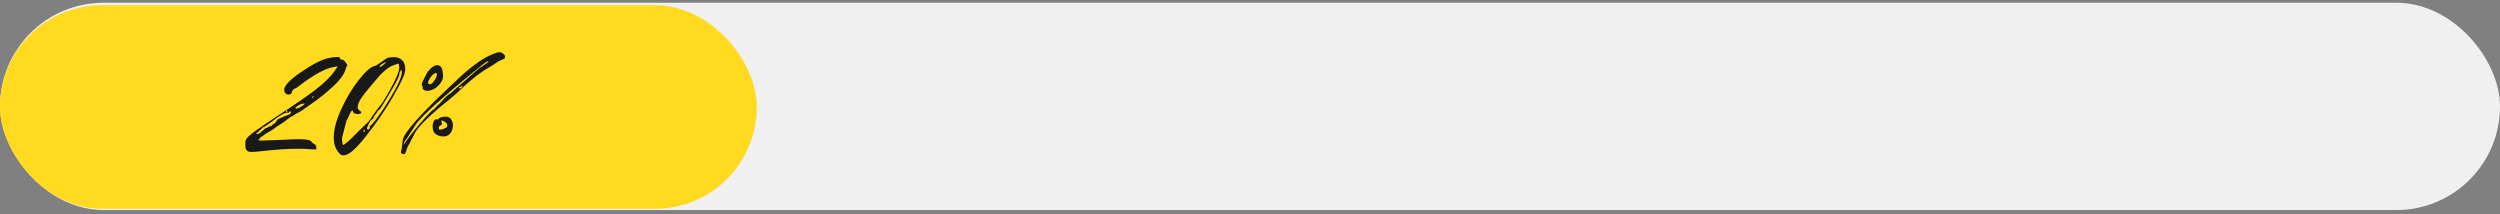
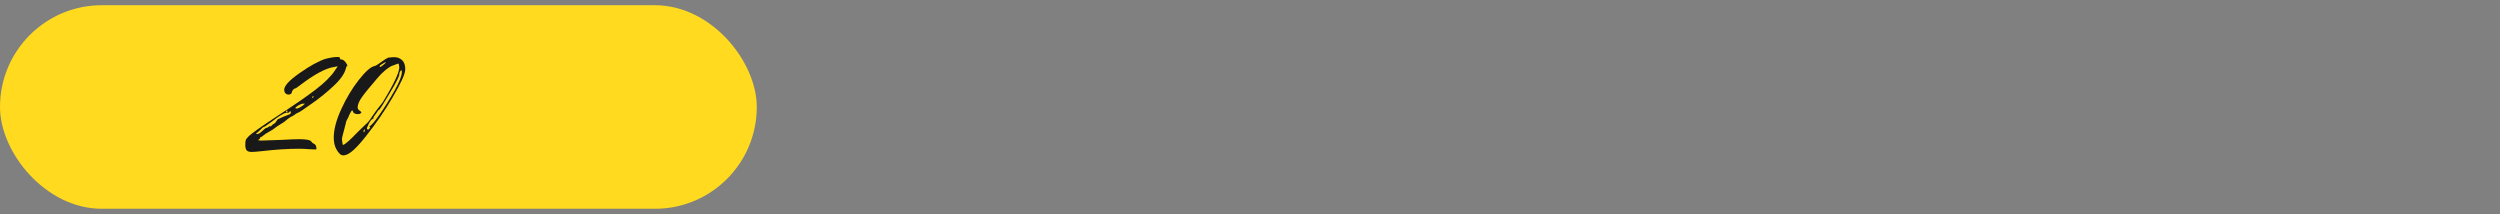
<svg xmlns="http://www.w3.org/2000/svg" width="479" height="41" viewBox="0 0 479 41" fill="none">
  <rect x="0" y="0" width="479" height="41" fill="#808080" stroke="none" />
-   <rect y="0.525" width="479" height="39.722" rx="19.861" fill="#F0F0F0" />
  <rect y="1" width="145" height="39" rx="19.5" fill="#FFDA1E" />
  <path d="M48.265 29.112C47.8 29.112 47.48 29.025 47.305 28.85C47.102 28.646 47 28.297 47 27.803C47 27.308 47.029 26.988 47.087 26.843C47.145 26.668 47.349 26.407 47.698 26.058C48.164 25.592 49.982 24.312 53.153 22.218C56.294 20.181 58.723 18.509 60.439 17.2C62.185 15.862 63.421 14.64 64.148 13.534L64.716 12.705L63.974 12.836C62.403 13.069 60.221 14.247 57.429 16.371C56.934 16.749 56.658 16.938 56.6 16.938C56.454 16.938 56.309 17.025 56.163 17.2C56.018 17.345 55.931 17.52 55.901 17.723C55.843 17.985 55.64 18.116 55.291 18.116C55.058 18.116 54.883 18.058 54.767 17.942C54.563 17.767 54.462 17.549 54.462 17.287C54.374 16.531 55.349 15.44 57.385 14.014C59.421 12.589 61.094 11.673 62.403 11.265C63.334 11.033 64.09 10.916 64.672 10.916C64.847 10.916 64.977 10.945 65.065 11.004C65.152 11.033 65.181 11.076 65.152 11.134C65.094 11.309 65.181 11.396 65.414 11.396C65.763 11.396 66.112 11.702 66.461 12.313C66.577 12.545 66.592 12.662 66.505 12.662C66.417 12.662 66.345 12.793 66.286 13.054C66.054 14.073 65.268 15.207 63.93 16.458C62.563 17.738 61.138 18.887 59.654 19.905C58.2 20.952 57.341 21.52 57.08 21.607C56.847 21.694 56.629 21.825 56.425 22C56.221 22.145 56.047 22.247 55.901 22.305C55.727 22.363 55.422 22.567 54.985 22.916C54.607 23.265 54.2 23.556 53.763 23.788C53.153 24.167 52.803 24.399 52.716 24.487C52.571 24.632 52.193 24.879 51.582 25.228C51.029 25.519 50.651 25.767 50.447 25.97C50.389 26.028 50.316 26.087 50.229 26.145C50.171 26.174 50.113 26.203 50.054 26.232C49.996 26.232 49.938 26.261 49.88 26.319C49.851 26.348 49.836 26.392 49.836 26.45C49.836 26.508 49.778 26.581 49.662 26.668C49.545 26.756 49.487 26.814 49.487 26.843C49.487 26.901 49.72 26.93 50.185 26.93L53.938 26.799C55.48 26.712 56.629 26.668 57.385 26.668C58.781 26.668 59.552 26.843 59.698 27.192C59.727 27.279 59.872 27.396 60.134 27.541C60.425 27.657 60.585 27.905 60.614 28.283C60.643 28.428 60.643 28.53 60.614 28.588C60.585 28.617 60.483 28.632 60.309 28.632C60.279 28.632 59.93 28.617 59.261 28.588C58.592 28.53 57.938 28.501 57.298 28.501C55.203 28.501 52.891 28.646 50.36 28.937C49.313 29.054 48.614 29.112 48.265 29.112ZM60.09 18.509C60.09 18.422 60.032 18.407 59.916 18.465L59.785 18.64C59.785 18.756 59.858 18.77 60.003 18.683L60.09 18.509ZM58.039 20.21L58.432 19.861H57.996C57.85 19.861 57.647 19.934 57.385 20.08C57.152 20.196 56.949 20.327 56.774 20.472C56.629 20.589 56.571 20.676 56.6 20.734C56.832 20.909 57.312 20.734 58.039 20.21ZM54.898 21.52C55.014 21.52 55.072 21.461 55.072 21.345C55.072 21.229 55.043 21.17 54.985 21.17C54.869 21.17 54.811 21.243 54.811 21.389C54.811 21.476 54.84 21.52 54.898 21.52ZM50.447 24.923C50.738 24.632 50.971 24.487 51.145 24.487C51.203 24.487 51.305 24.428 51.451 24.312C51.596 24.196 51.712 24.152 51.8 24.181L51.931 24.225L51.974 24.138C52.032 24.079 52.105 24.007 52.193 23.919C52.28 23.832 52.396 23.759 52.542 23.701C52.716 23.585 52.862 23.41 52.978 23.178C53.123 22.945 53.254 22.814 53.371 22.785L54.243 22.392C54.883 22.13 55.247 21.985 55.334 21.956C55.567 21.898 55.698 21.781 55.727 21.607C55.756 21.461 55.727 21.36 55.64 21.301C55.523 21.33 55.45 21.403 55.422 21.52C55.422 21.578 55.247 21.607 54.898 21.607C54.462 21.607 53.516 22.174 52.062 23.308C51.131 24.007 50.593 24.356 50.447 24.356C50.418 24.356 50.229 24.53 49.88 24.879C49.531 25.228 49.313 25.418 49.225 25.447C49.051 25.534 49.036 25.607 49.182 25.665C49.444 25.752 49.865 25.505 50.447 24.923Z" fill="#191919" />
  <path d="M65.735 29.766C65.299 29.766 64.862 29.359 64.426 28.545C64.106 27.963 63.946 27.236 63.946 26.363C63.946 24.821 64.426 23.003 65.386 20.909C66.346 18.814 67.451 16.967 68.702 15.367C69.982 13.738 70.986 12.836 71.713 12.662C71.945 12.633 72.353 12.4 72.935 11.964C73.458 11.585 73.749 11.382 73.807 11.353L74.374 11.047L75.247 10.96C76.004 10.902 76.6 11.091 77.036 11.527C77.473 11.934 77.676 12.545 77.647 13.36C77.618 14.204 76.803 15.978 75.204 18.683C73.749 21.185 72.062 23.643 70.142 26.058C68.368 28.326 67.029 29.548 66.128 29.723C66.04 29.752 65.909 29.766 65.735 29.766ZM73.938 11.92C73.938 11.891 73.836 11.92 73.633 12.007C73.458 12.095 73.269 12.211 73.066 12.356C72.891 12.473 72.789 12.56 72.76 12.618C72.702 12.88 72.833 12.894 73.153 12.662C73.56 12.371 73.822 12.123 73.938 11.92ZM68.571 25.272L70.011 23.876C70.418 23.556 70.84 23.047 71.276 22.349C71.684 21.709 72.367 20.792 73.327 19.6C75.654 15.789 76.702 13.476 76.469 12.662L76.382 12.182L76.163 12.225C76.047 12.254 75.931 12.298 75.814 12.356C75.698 12.385 75.538 12.444 75.335 12.531C75.131 12.589 74.913 12.691 74.68 12.836C74.476 12.953 74.244 13.113 73.982 13.316C73.749 13.52 73.473 13.767 73.153 14.058C72.862 14.349 72.556 14.683 72.236 15.062C70.898 16.603 69.938 17.782 69.356 18.596C68.804 19.381 68.528 20.036 68.528 20.559C68.528 20.821 68.644 21.025 68.877 21.17C69.109 21.316 69.226 21.447 69.226 21.563C69.226 21.65 69.109 21.738 68.877 21.825L68.658 21.869C68.018 21.869 67.669 21.68 67.611 21.301C67.524 21.01 67.335 21.17 67.044 21.781C67.015 21.84 66.971 21.927 66.913 22.043C66.768 22.45 66.622 22.756 66.477 22.959C66.418 23.047 66.36 23.192 66.302 23.396C66.273 23.57 66.244 23.701 66.215 23.788C66.186 23.847 65.997 24.574 65.648 25.97C65.56 26.29 65.517 26.523 65.517 26.668L65.604 27.366C65.604 27.628 65.662 27.759 65.778 27.759C66.186 27.614 67.117 26.785 68.571 25.272ZM70.535 24.836C70.622 24.836 70.724 24.748 70.84 24.574C70.957 24.37 70.942 24.254 70.796 24.225L70.709 24.181C70.738 24.152 70.782 24.138 70.84 24.138C71.073 24.138 71.698 23.41 72.716 21.956C73.647 20.647 74.622 19.09 75.64 17.287C76.542 15.658 76.993 14.509 76.993 13.84C76.993 13.578 76.963 13.447 76.905 13.447C76.818 13.447 76.716 13.563 76.6 13.796C76.513 14.029 76.484 14.16 76.513 14.189C76.571 14.48 75.974 15.672 74.724 17.767C73.444 19.949 72.731 21.054 72.585 21.083C72.498 21.083 72.367 21.243 72.193 21.563C71.698 22.203 71.48 22.567 71.538 22.654C71.597 22.683 71.553 22.727 71.407 22.785C71.204 22.843 70.957 23.148 70.666 23.701C70.375 24.254 70.258 24.588 70.317 24.705C70.404 24.792 70.477 24.836 70.535 24.836ZM69.837 24.792C69.691 24.85 69.633 24.996 69.662 25.228C69.72 25.432 69.793 25.374 69.88 25.054C69.909 24.879 69.895 24.792 69.837 24.792Z" fill="#191919" />
-   <path d="M76.87 28.981C76.899 28.952 77 28.225 77.175 26.799C77.408 25.374 80.709 21.694 87.08 15.76C89.902 13.025 92.258 11.265 94.149 10.48C94.905 10.16 95.414 10 95.676 10C95.938 10 96.171 10.087 96.374 10.262C96.636 10.436 96.767 10.655 96.767 10.916C96.767 11.149 96.621 11.309 96.331 11.396C95.894 11.513 95.298 11.847 94.541 12.4L93.625 12.967C92.258 13.723 90.687 14.916 88.913 16.545C87.72 17.68 86.789 18.509 86.12 19.032C82.338 22.087 80.128 24.239 79.488 25.49L78.44 27.541C78.295 27.716 78.106 28.108 77.873 28.719C77.757 29.272 77.582 29.548 77.35 29.548C77.262 29.548 77.146 29.505 77 29.417C76.797 29.301 76.753 29.155 76.87 28.981ZM83.066 20.996C83.124 20.996 83.269 20.85 83.502 20.559L83.895 20.123C83.982 20.123 84.156 19.963 84.418 19.643C85.262 18.654 85.916 18.058 86.382 17.854C86.556 17.709 86.644 17.622 86.644 17.592C86.644 17.563 87.545 16.778 89.349 15.236C89.582 15.003 89.96 14.669 90.484 14.232C91.036 13.767 91.4 13.447 91.574 13.273C91.72 13.127 92.011 12.924 92.447 12.662C93.203 12.138 93.582 11.862 93.582 11.833C93.582 11.774 93.552 11.745 93.494 11.745C93.32 11.745 92.971 11.964 92.447 12.4C84.884 18.509 80.579 22.392 79.531 24.05L77.917 26.581C77.655 26.843 77.466 27.206 77.35 27.672C77.35 27.701 77.364 27.716 77.393 27.716C77.393 27.686 77.437 27.614 77.524 27.497C77.96 26.77 78.949 25.49 80.491 23.658C82.004 21.912 82.862 21.025 83.066 20.996ZM80.971 16.807C81.029 16.662 81 16.545 80.884 16.458C80.767 16.341 80.782 16.094 80.927 15.716C81.015 15.512 81.146 15.251 81.32 14.931C81.495 14.611 81.64 14.334 81.757 14.102L81.931 13.753L81.888 13.709L82.062 13.622C82.178 13.593 82.237 13.549 82.237 13.491C82.207 13.374 82.382 13.185 82.76 12.924C83.138 12.633 83.473 12.487 83.764 12.487C84.346 12.487 84.695 12.894 84.811 13.709C84.869 14.174 84.898 14.436 84.898 14.494C84.898 15.193 84.578 15.847 83.938 16.458C83.356 17.04 82.673 17.36 81.888 17.418C81.655 17.418 81.437 17.36 81.233 17.243C81.029 17.098 80.942 16.952 80.971 16.807ZM83.677 14.451L83.72 14.32C83.72 13.971 83.546 13.898 83.197 14.102C82.876 14.305 82.571 14.654 82.28 15.149C81.989 15.614 81.946 15.934 82.149 16.109C82.44 16.254 82.746 16.094 83.066 15.629C83.444 15.134 83.647 14.742 83.677 14.451ZM88.084 16.938C88.316 16.938 88.476 16.836 88.564 16.632C88.651 16.458 88.651 16.371 88.564 16.371C88.476 16.371 88.433 16.414 88.433 16.502C88.433 16.56 88.389 16.603 88.302 16.632C88.215 16.662 88.127 16.691 88.04 16.72C87.953 16.749 87.909 16.778 87.909 16.807C87.909 16.894 87.967 16.938 88.084 16.938ZM82.891 24.312C82.891 23.498 83.109 23.003 83.546 22.828C83.575 22.828 83.618 22.843 83.677 22.872C83.764 22.901 83.837 22.916 83.895 22.916C83.924 22.887 83.967 22.828 84.026 22.741C84.113 22.654 84.186 22.61 84.244 22.61C84.477 22.436 84.898 22.349 85.509 22.349C85.945 22.349 86.28 22.567 86.513 23.003C86.746 23.41 86.833 23.818 86.775 24.225C86.629 25.505 86.004 26.145 84.898 26.145C84.491 26.145 84.098 26.043 83.72 25.839C83.167 25.548 82.891 25.039 82.891 24.312ZM85.684 23.919C85.655 23.687 85.466 23.468 85.116 23.265C84.913 23.148 84.753 23.09 84.636 23.09C84.578 23.09 84.549 23.119 84.549 23.178L84.636 23.396C84.665 23.541 84.665 23.672 84.636 23.788C84.636 23.905 84.578 23.978 84.462 24.007C84.2 24.065 84.069 24.254 84.069 24.574C84.069 24.748 84.171 24.836 84.375 24.836C84.549 24.836 84.811 24.763 85.16 24.618C85.451 24.472 85.611 24.37 85.64 24.312C85.698 24.254 85.713 24.123 85.684 23.919Z" fill="#191919" />
</svg>